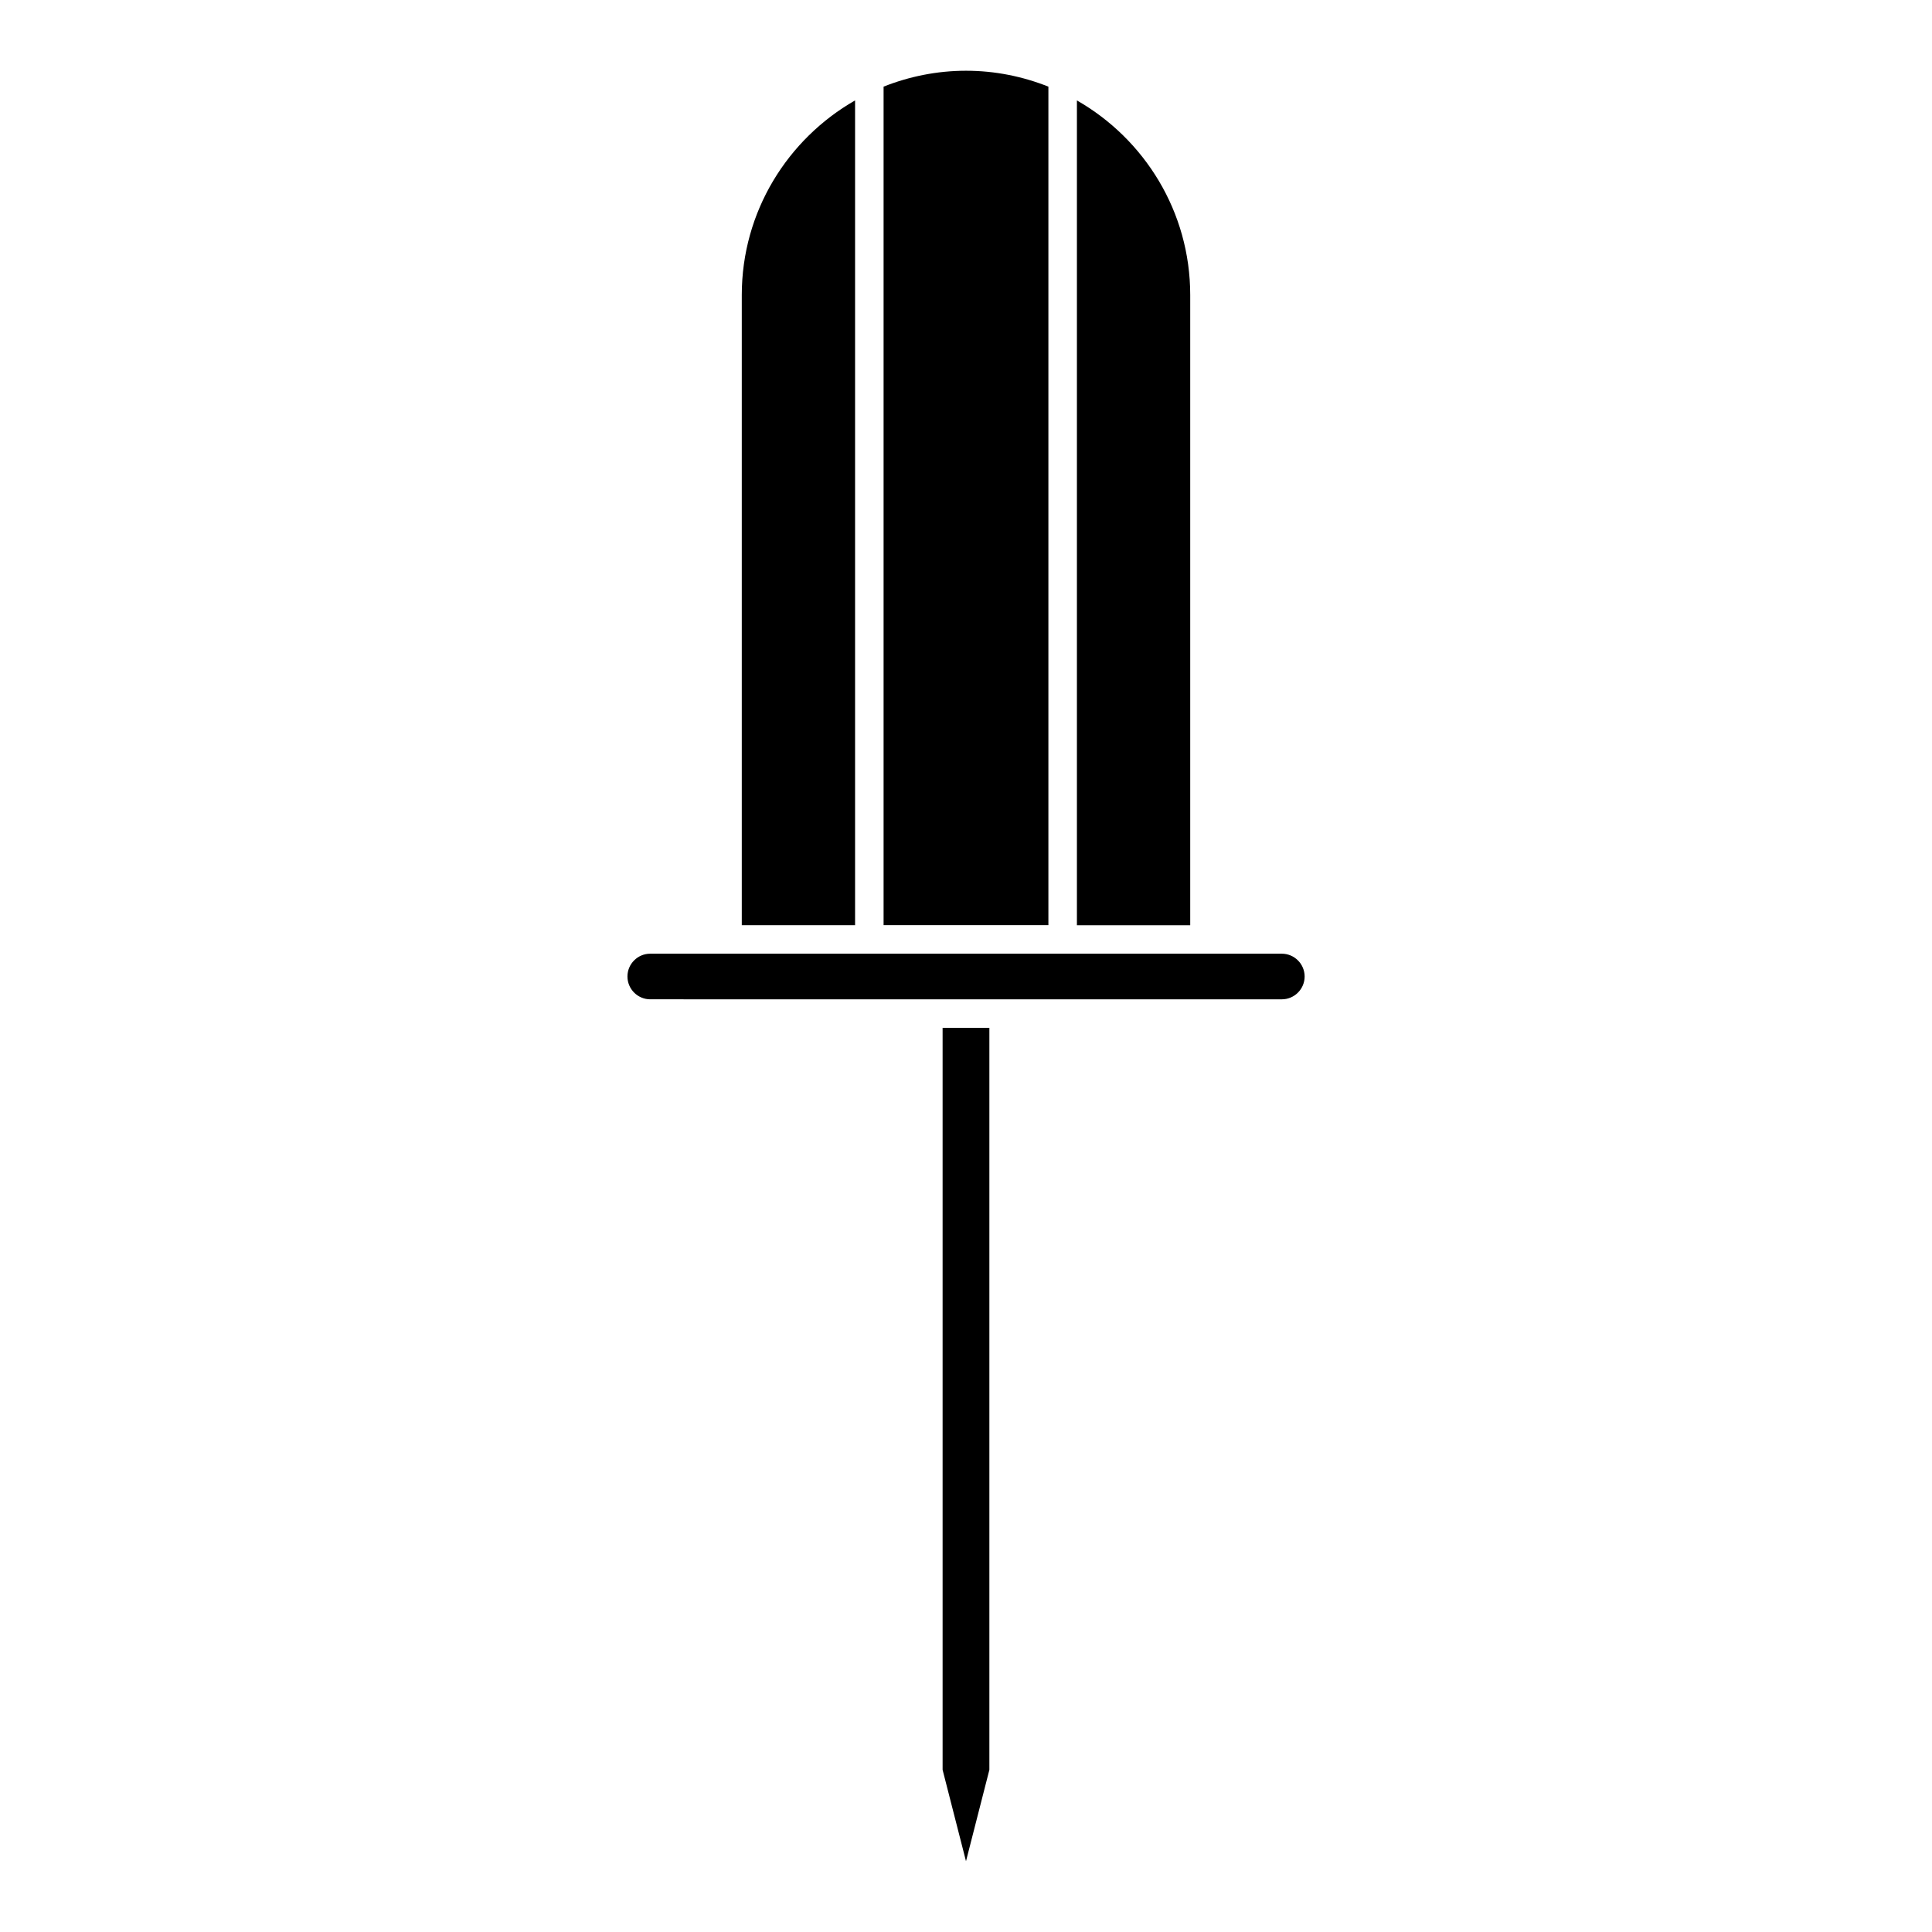
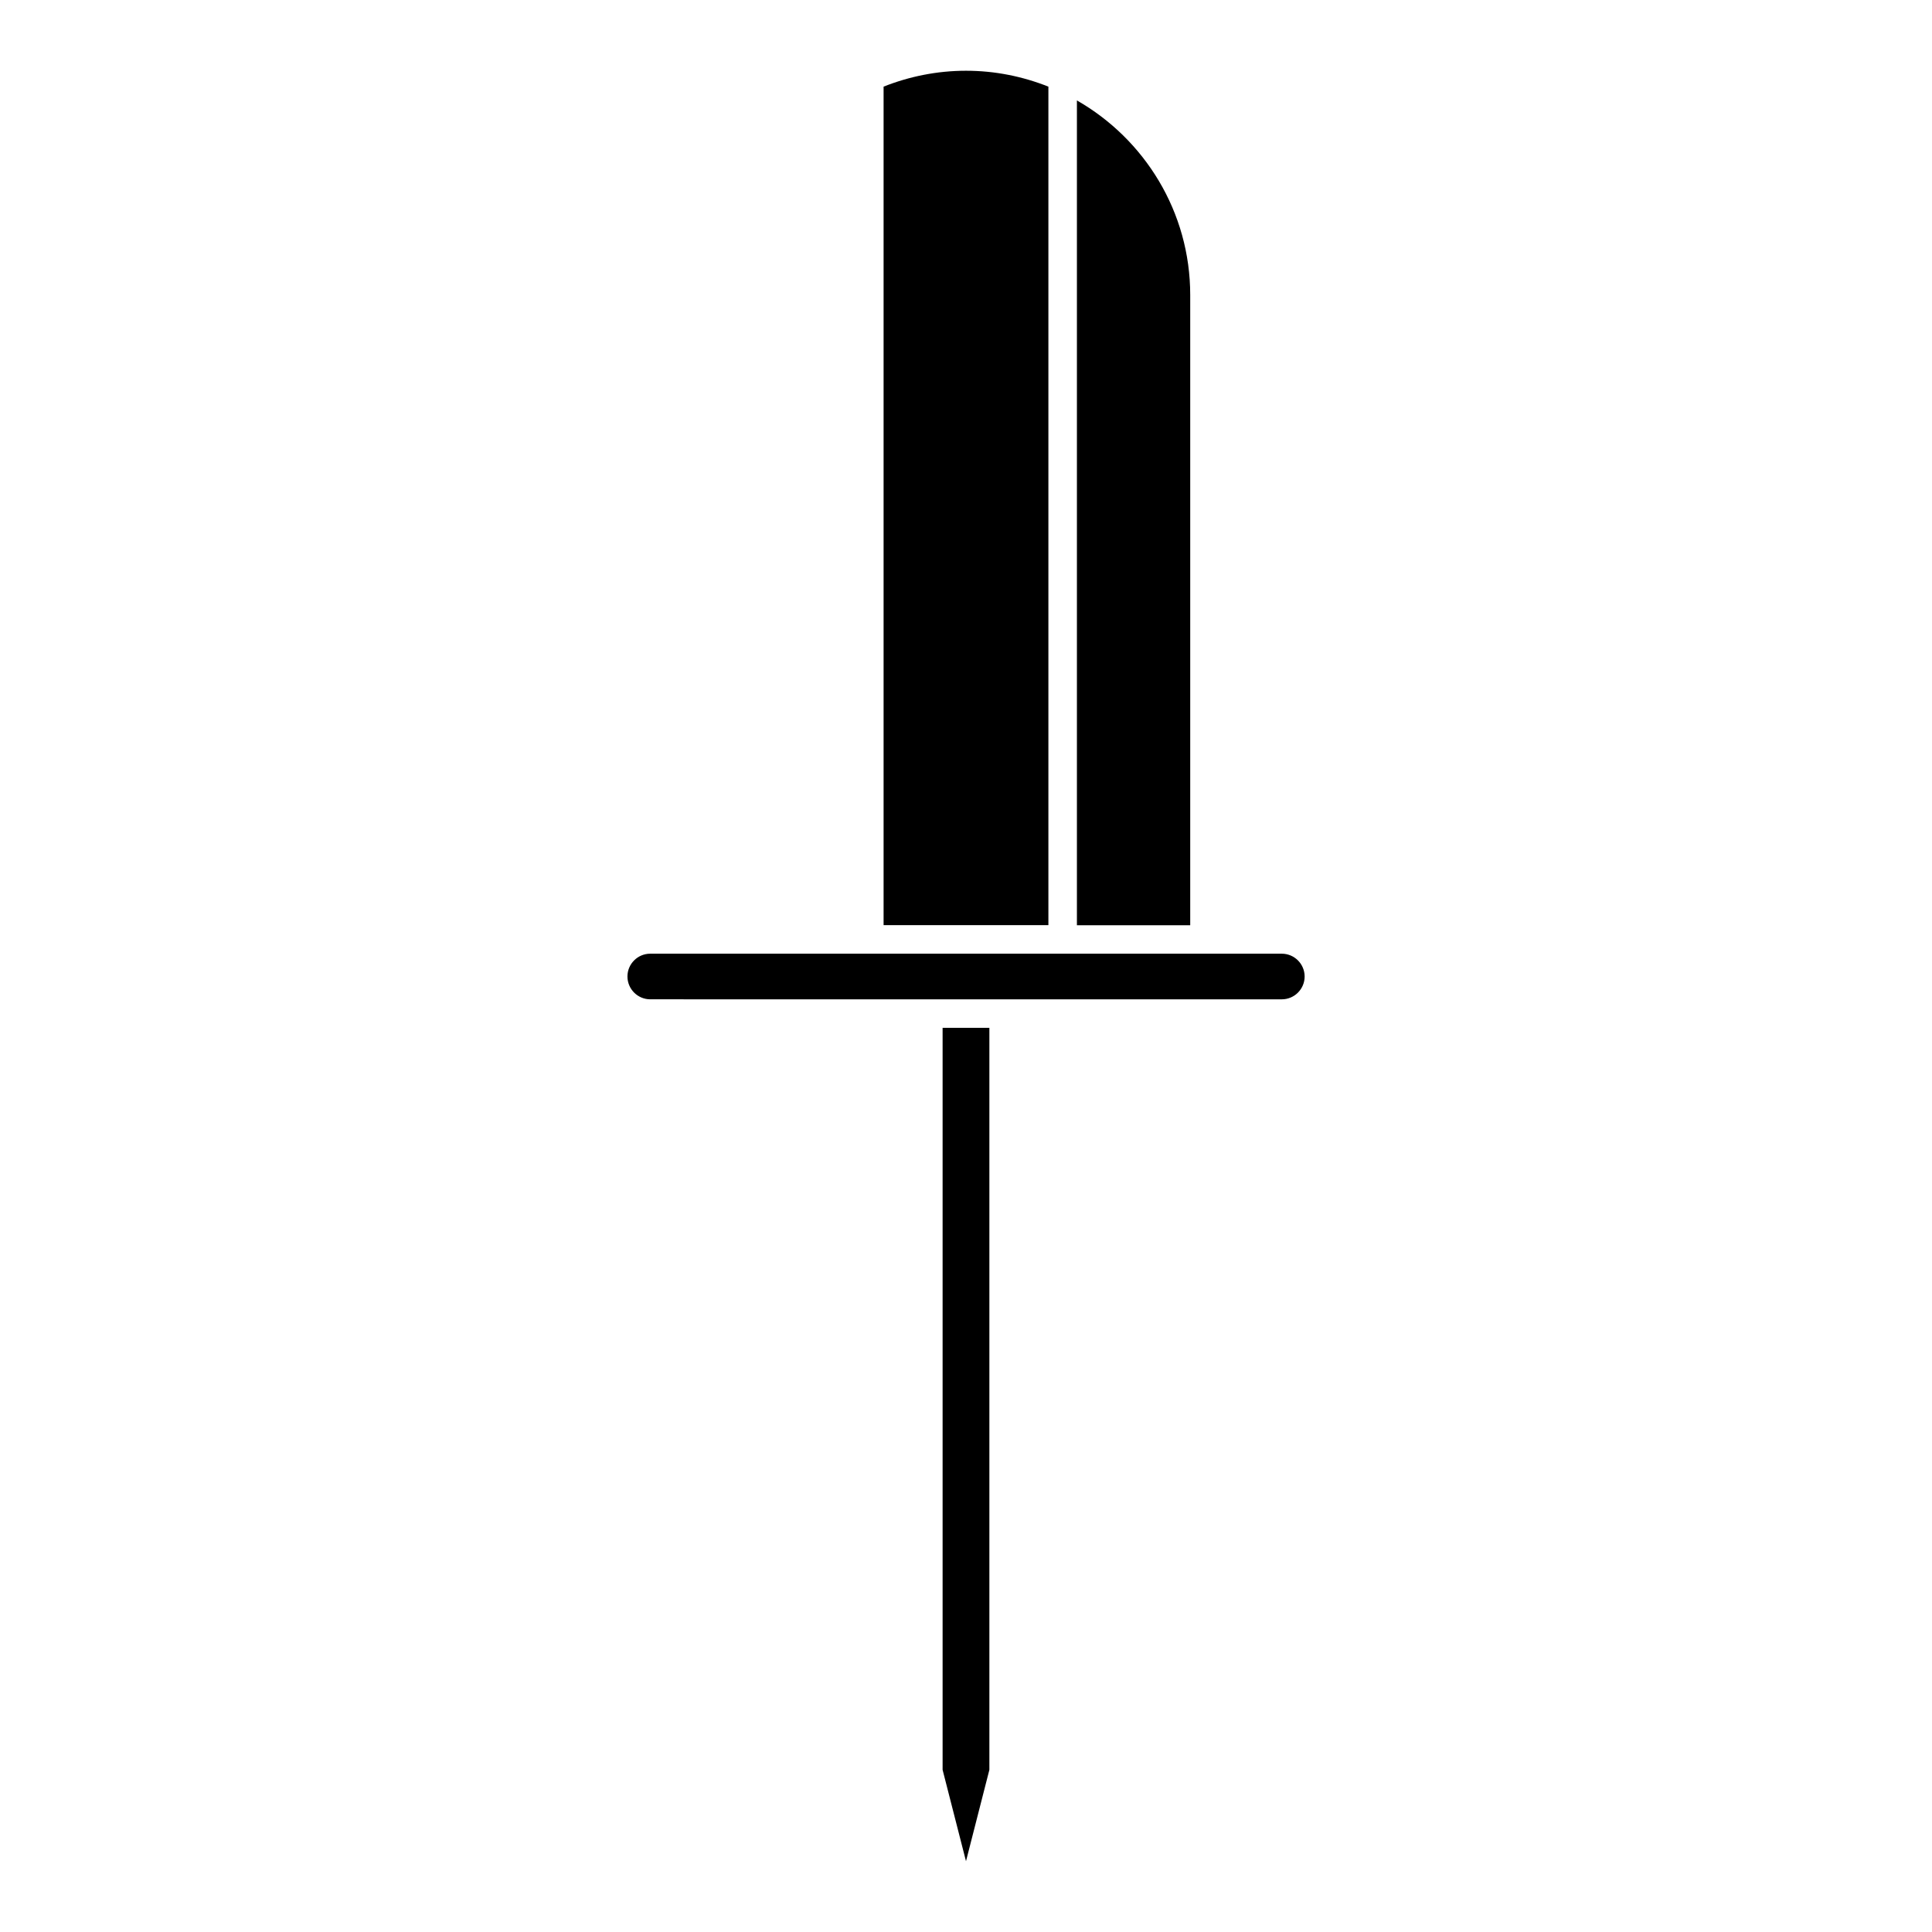
<svg xmlns="http://www.w3.org/2000/svg" fill="#000000" width="800px" height="800px" version="1.1" viewBox="144 144 512 512">
  <g>
    <path d="m483.68 396.74h-167.36c-3.332 0-6.039 2.711-6.039 6.035 0 3.336 2.711 6.051 6.039 6.051l73.711 0.004h93.66c3.336 0 6.051-2.715 6.051-6.051-0.004-3.332-2.723-6.039-6.059-6.039z" />
    <path d="m393.8 613.02 6.199 24.219 6.195-24.219v-196.64h-12.395z" />
-     <path d="m340.58 389.19h30.023v-218.58c-17.906 10.246-30.023 29.5-30.023 51.566z" />
    <path d="m459.42 389.19v-167.01c0-22.066-12.117-41.324-30.027-51.566v218.58h30.027z" />
    <path d="m378.16 166.96v222.21h43.676v-222.21c-6.769-2.691-14.121-4.211-21.836-4.211s-15.07 1.527-21.84 4.211z" />
  </g>
</svg>